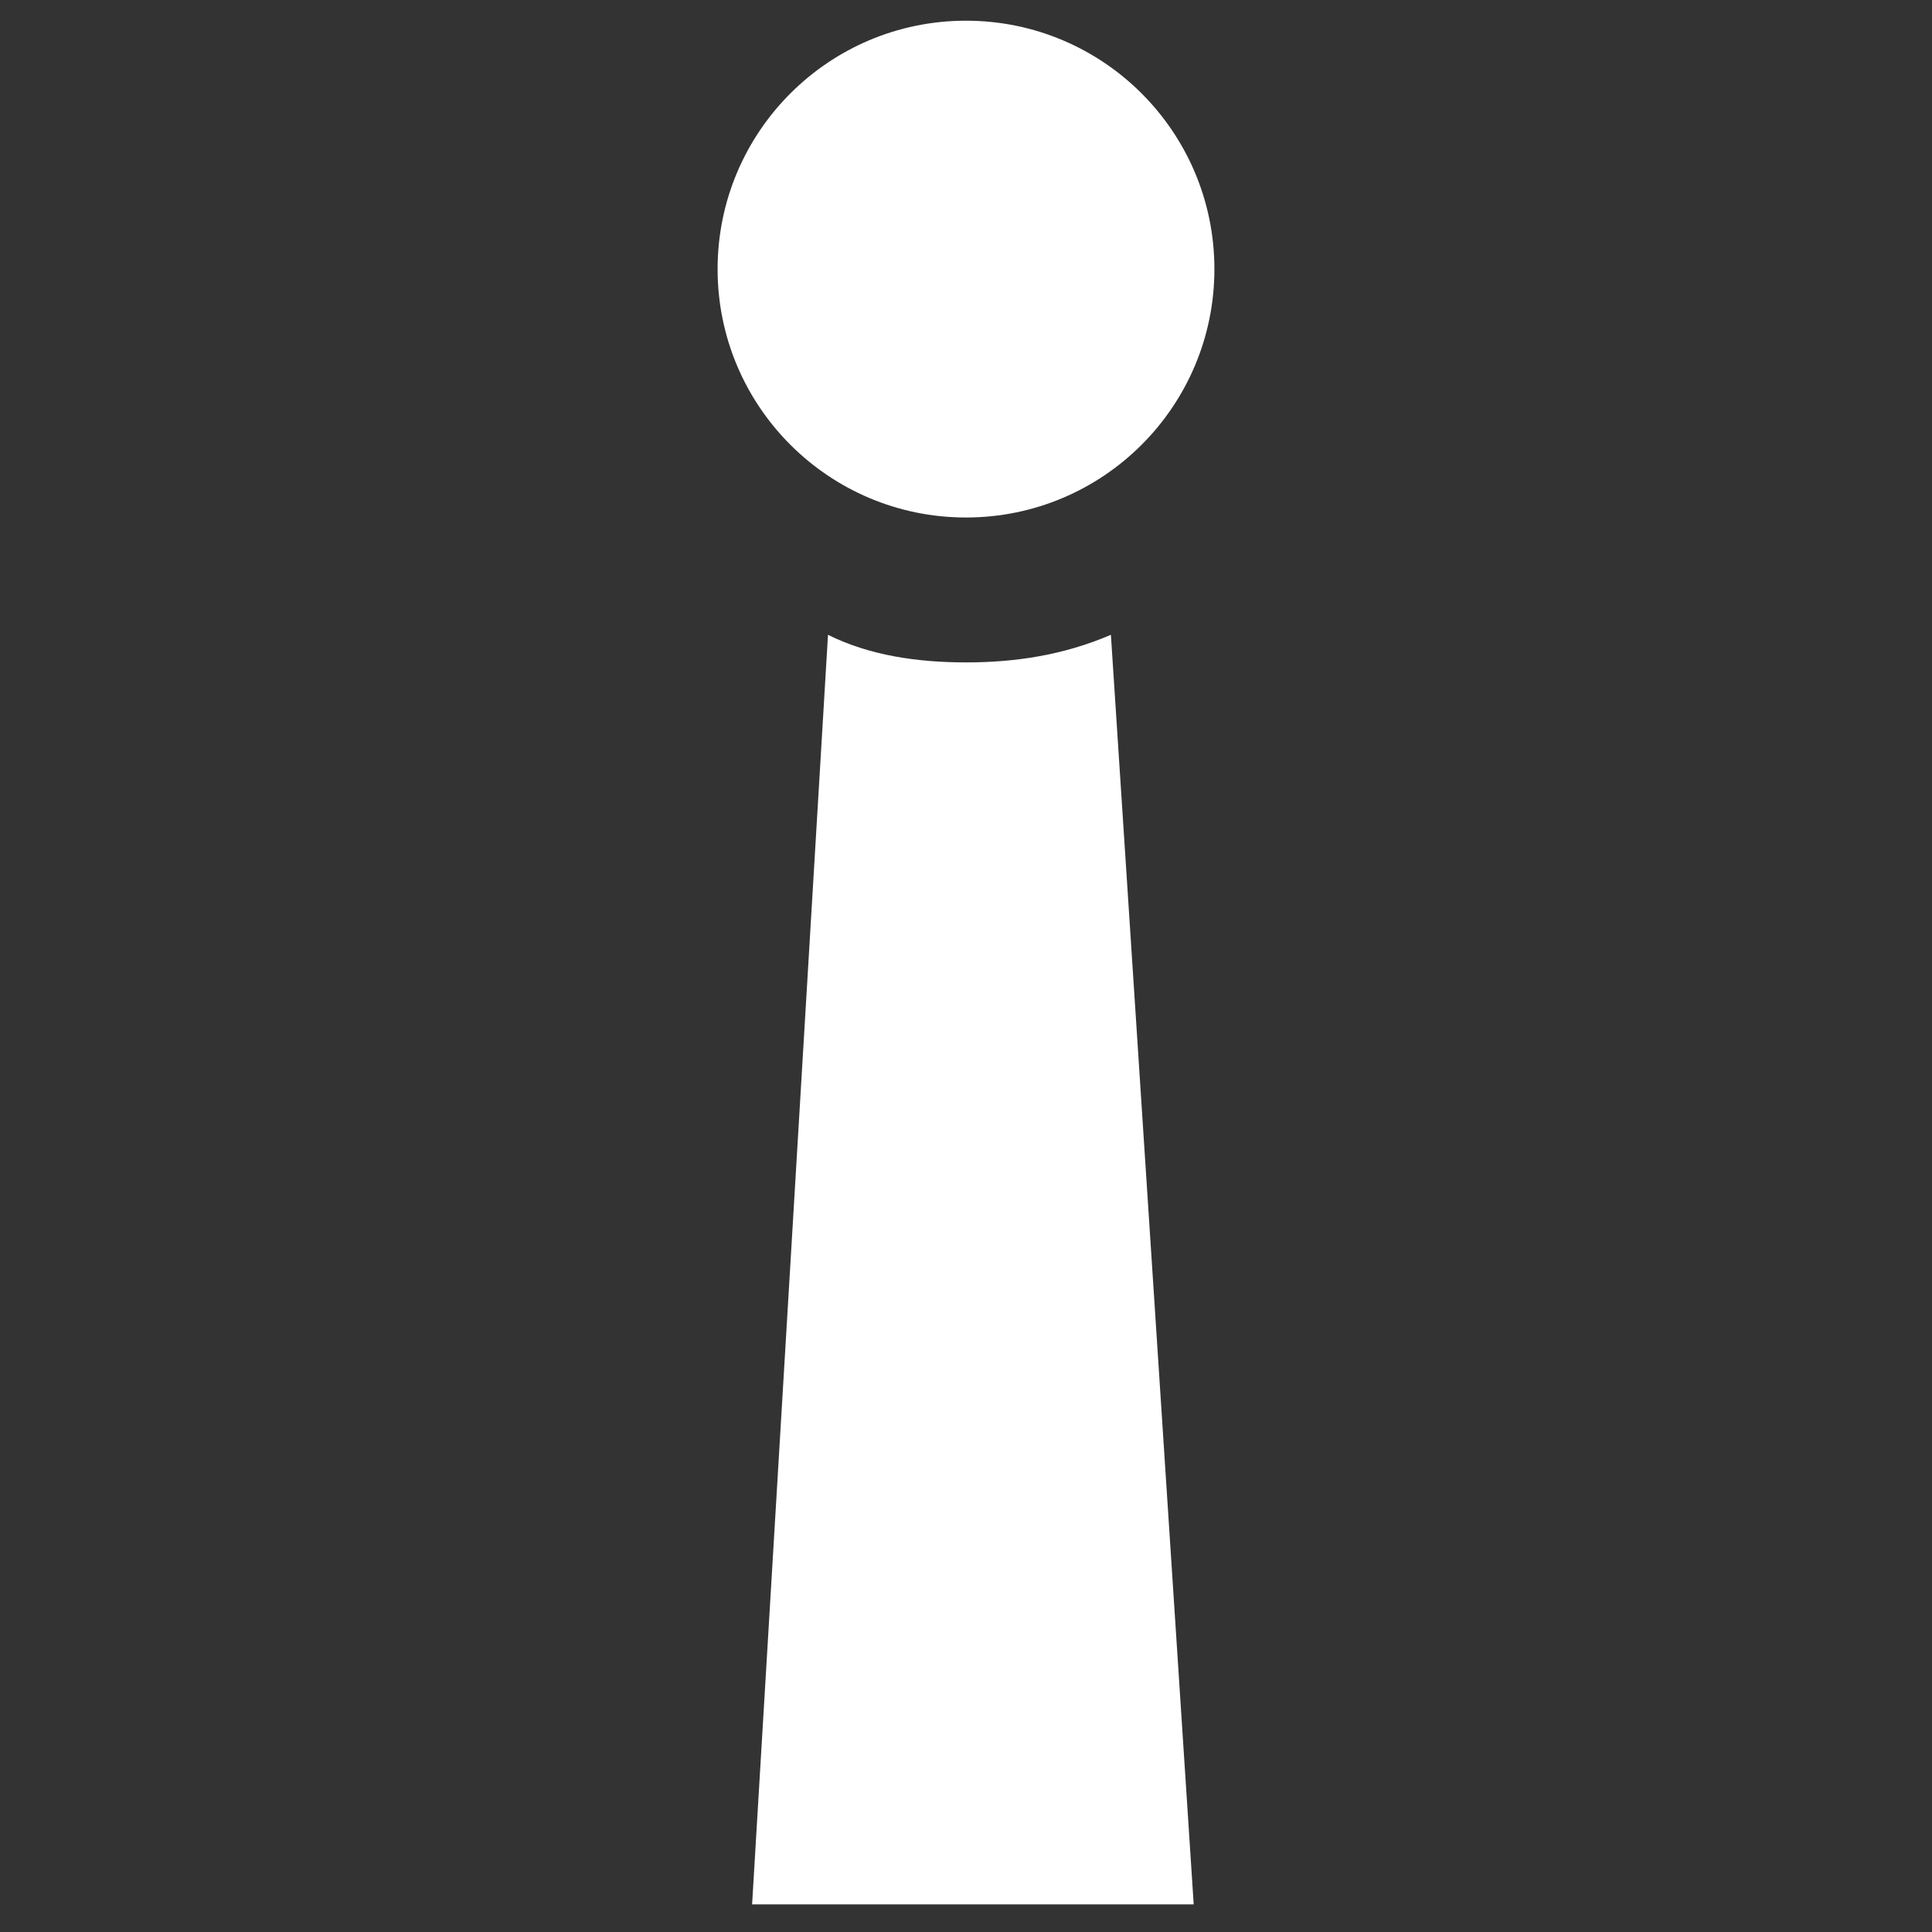
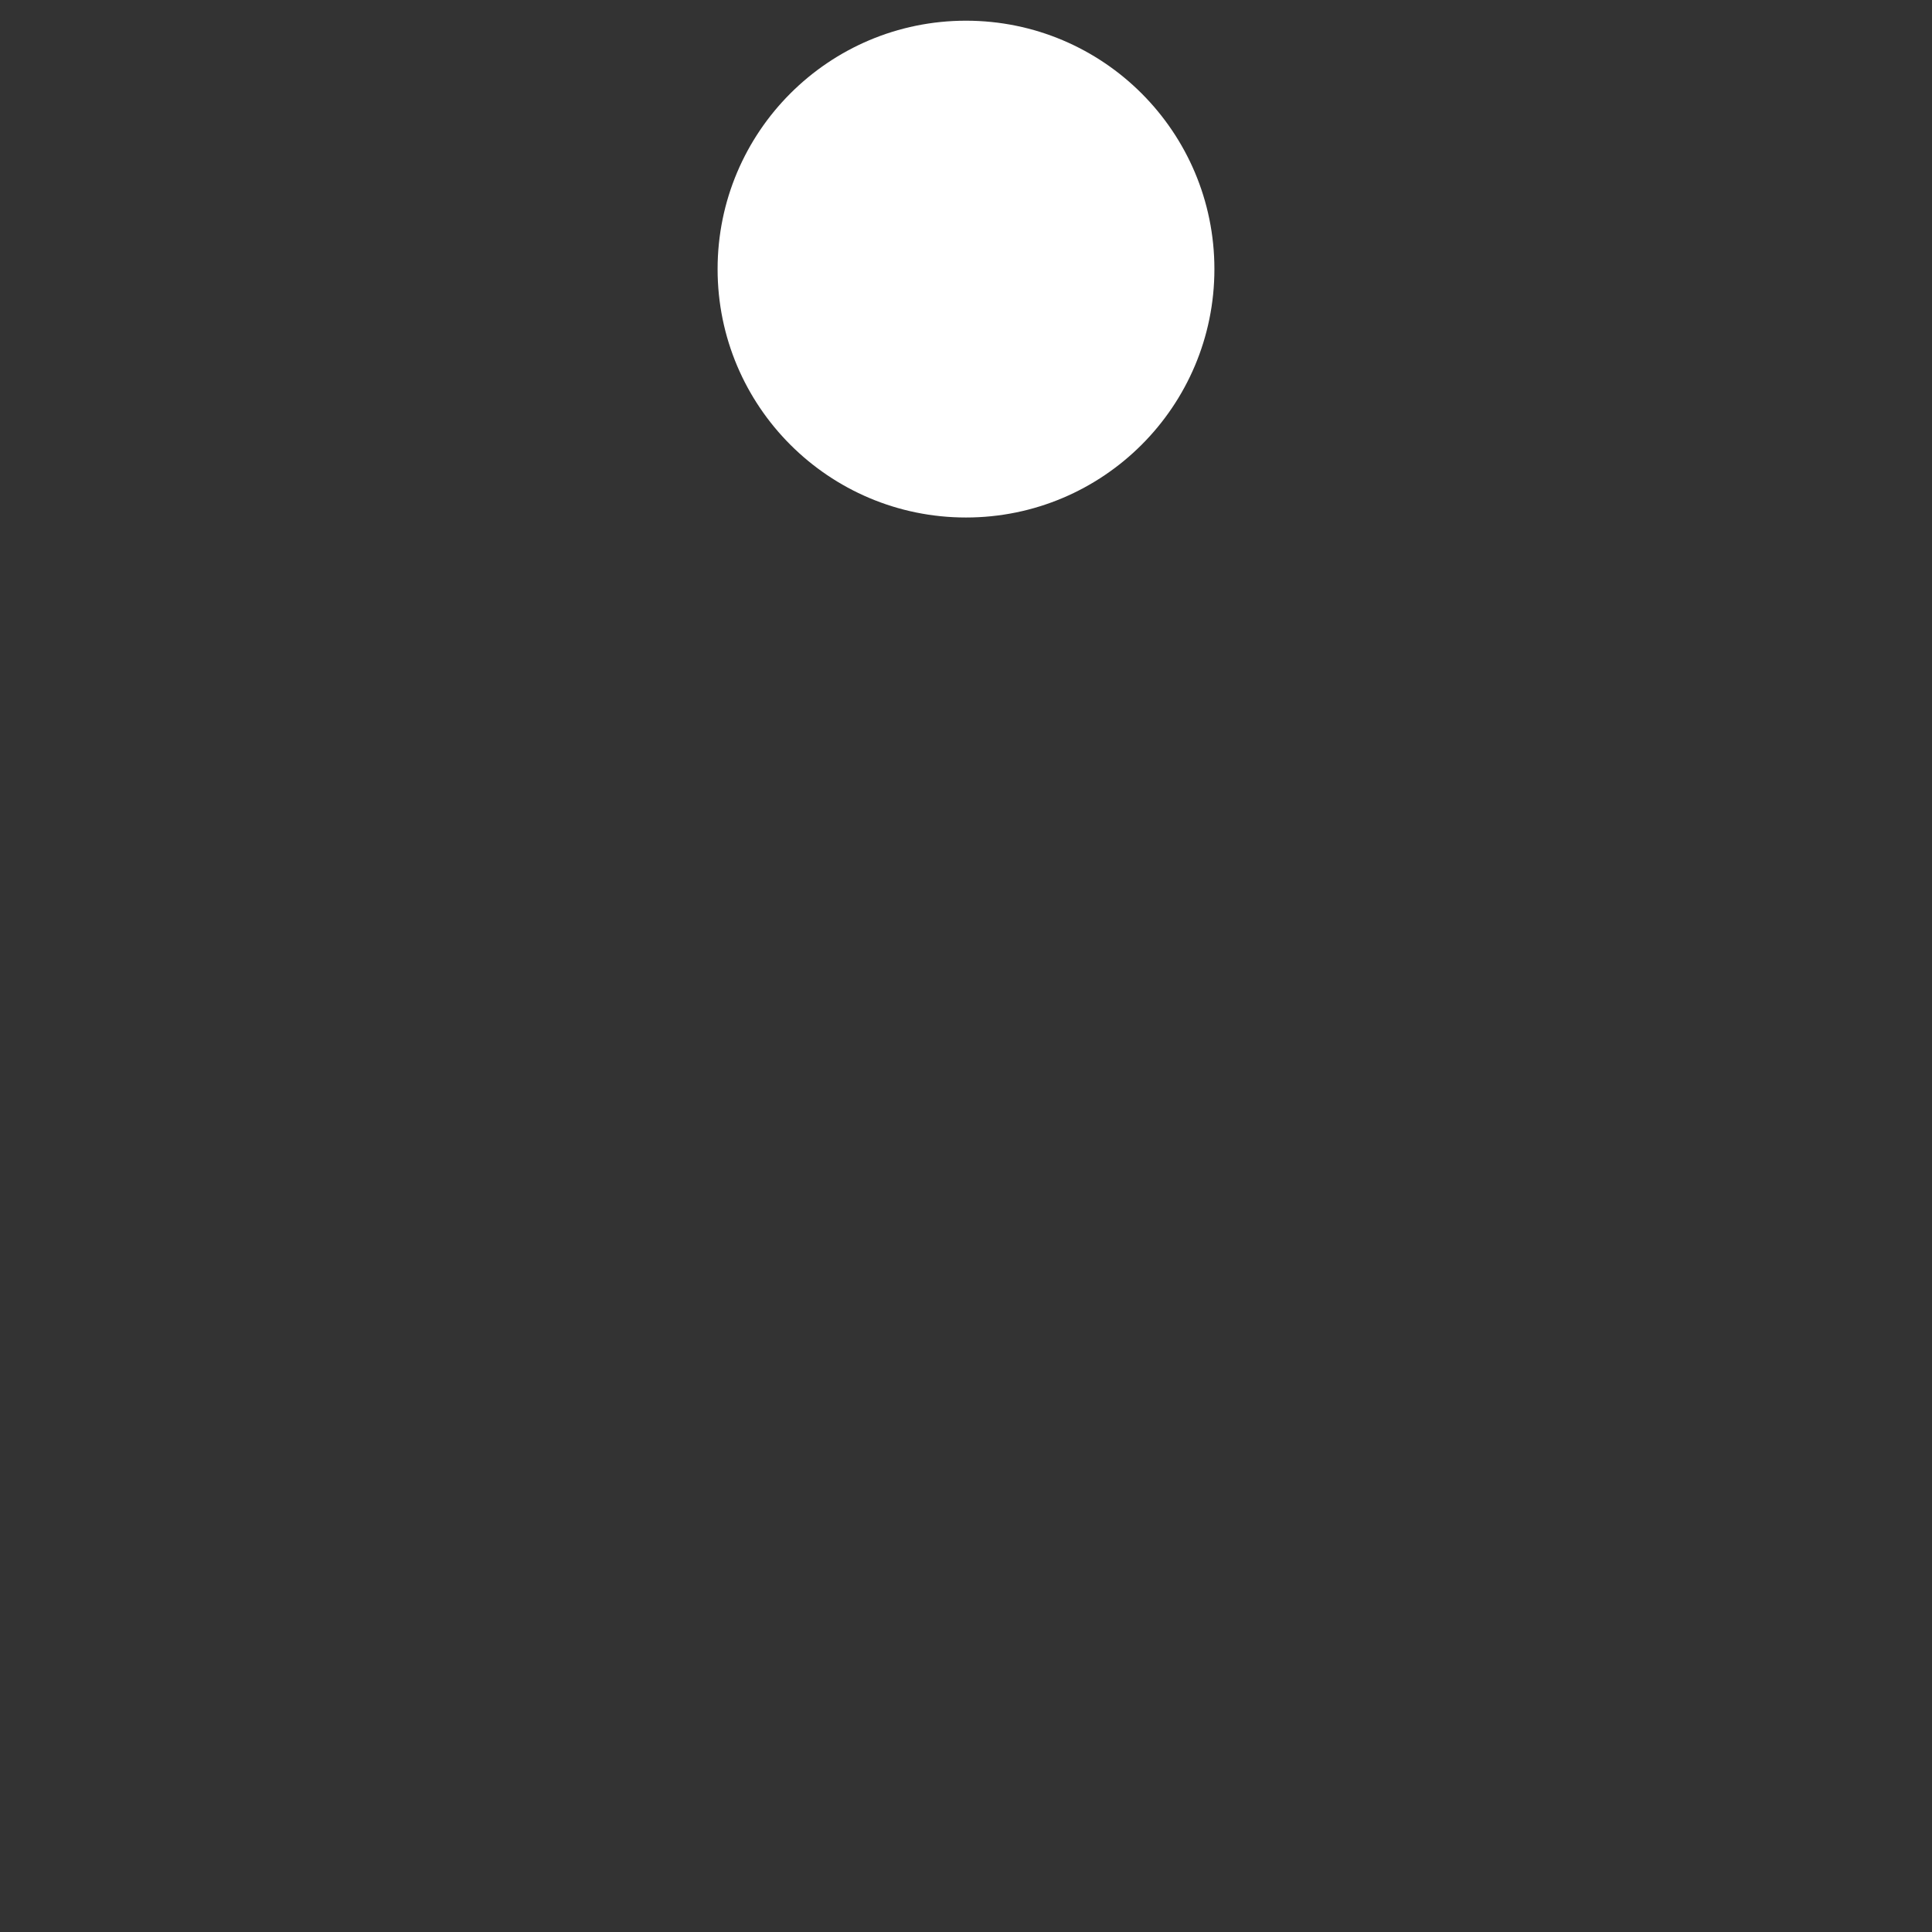
<svg xmlns="http://www.w3.org/2000/svg" version="1.1" id="Layer_1" x="0px" y="0px" viewBox="0 0 28 28" style="enable-background:new 0 0 28 28;" xml:space="preserve">
  <rect x="0" y="0" width="28" height="28" fill="#333333" stroke="none" />
  <style type="text/css">
	.st0{fill:#FFFFFF;}
</style>
  <g>
    <circle class="st0" cx="14" cy="3.9" r="3.6" />
-     <path class="st0" d="M16.1,9.2l1.2,18.4h-6.4l1.1-18.4c0.6,0.3,1.3,0.4,2,0.4C14.7,9.6,15.4,9.5,16.1,9.2z" />
  </g>
</svg>